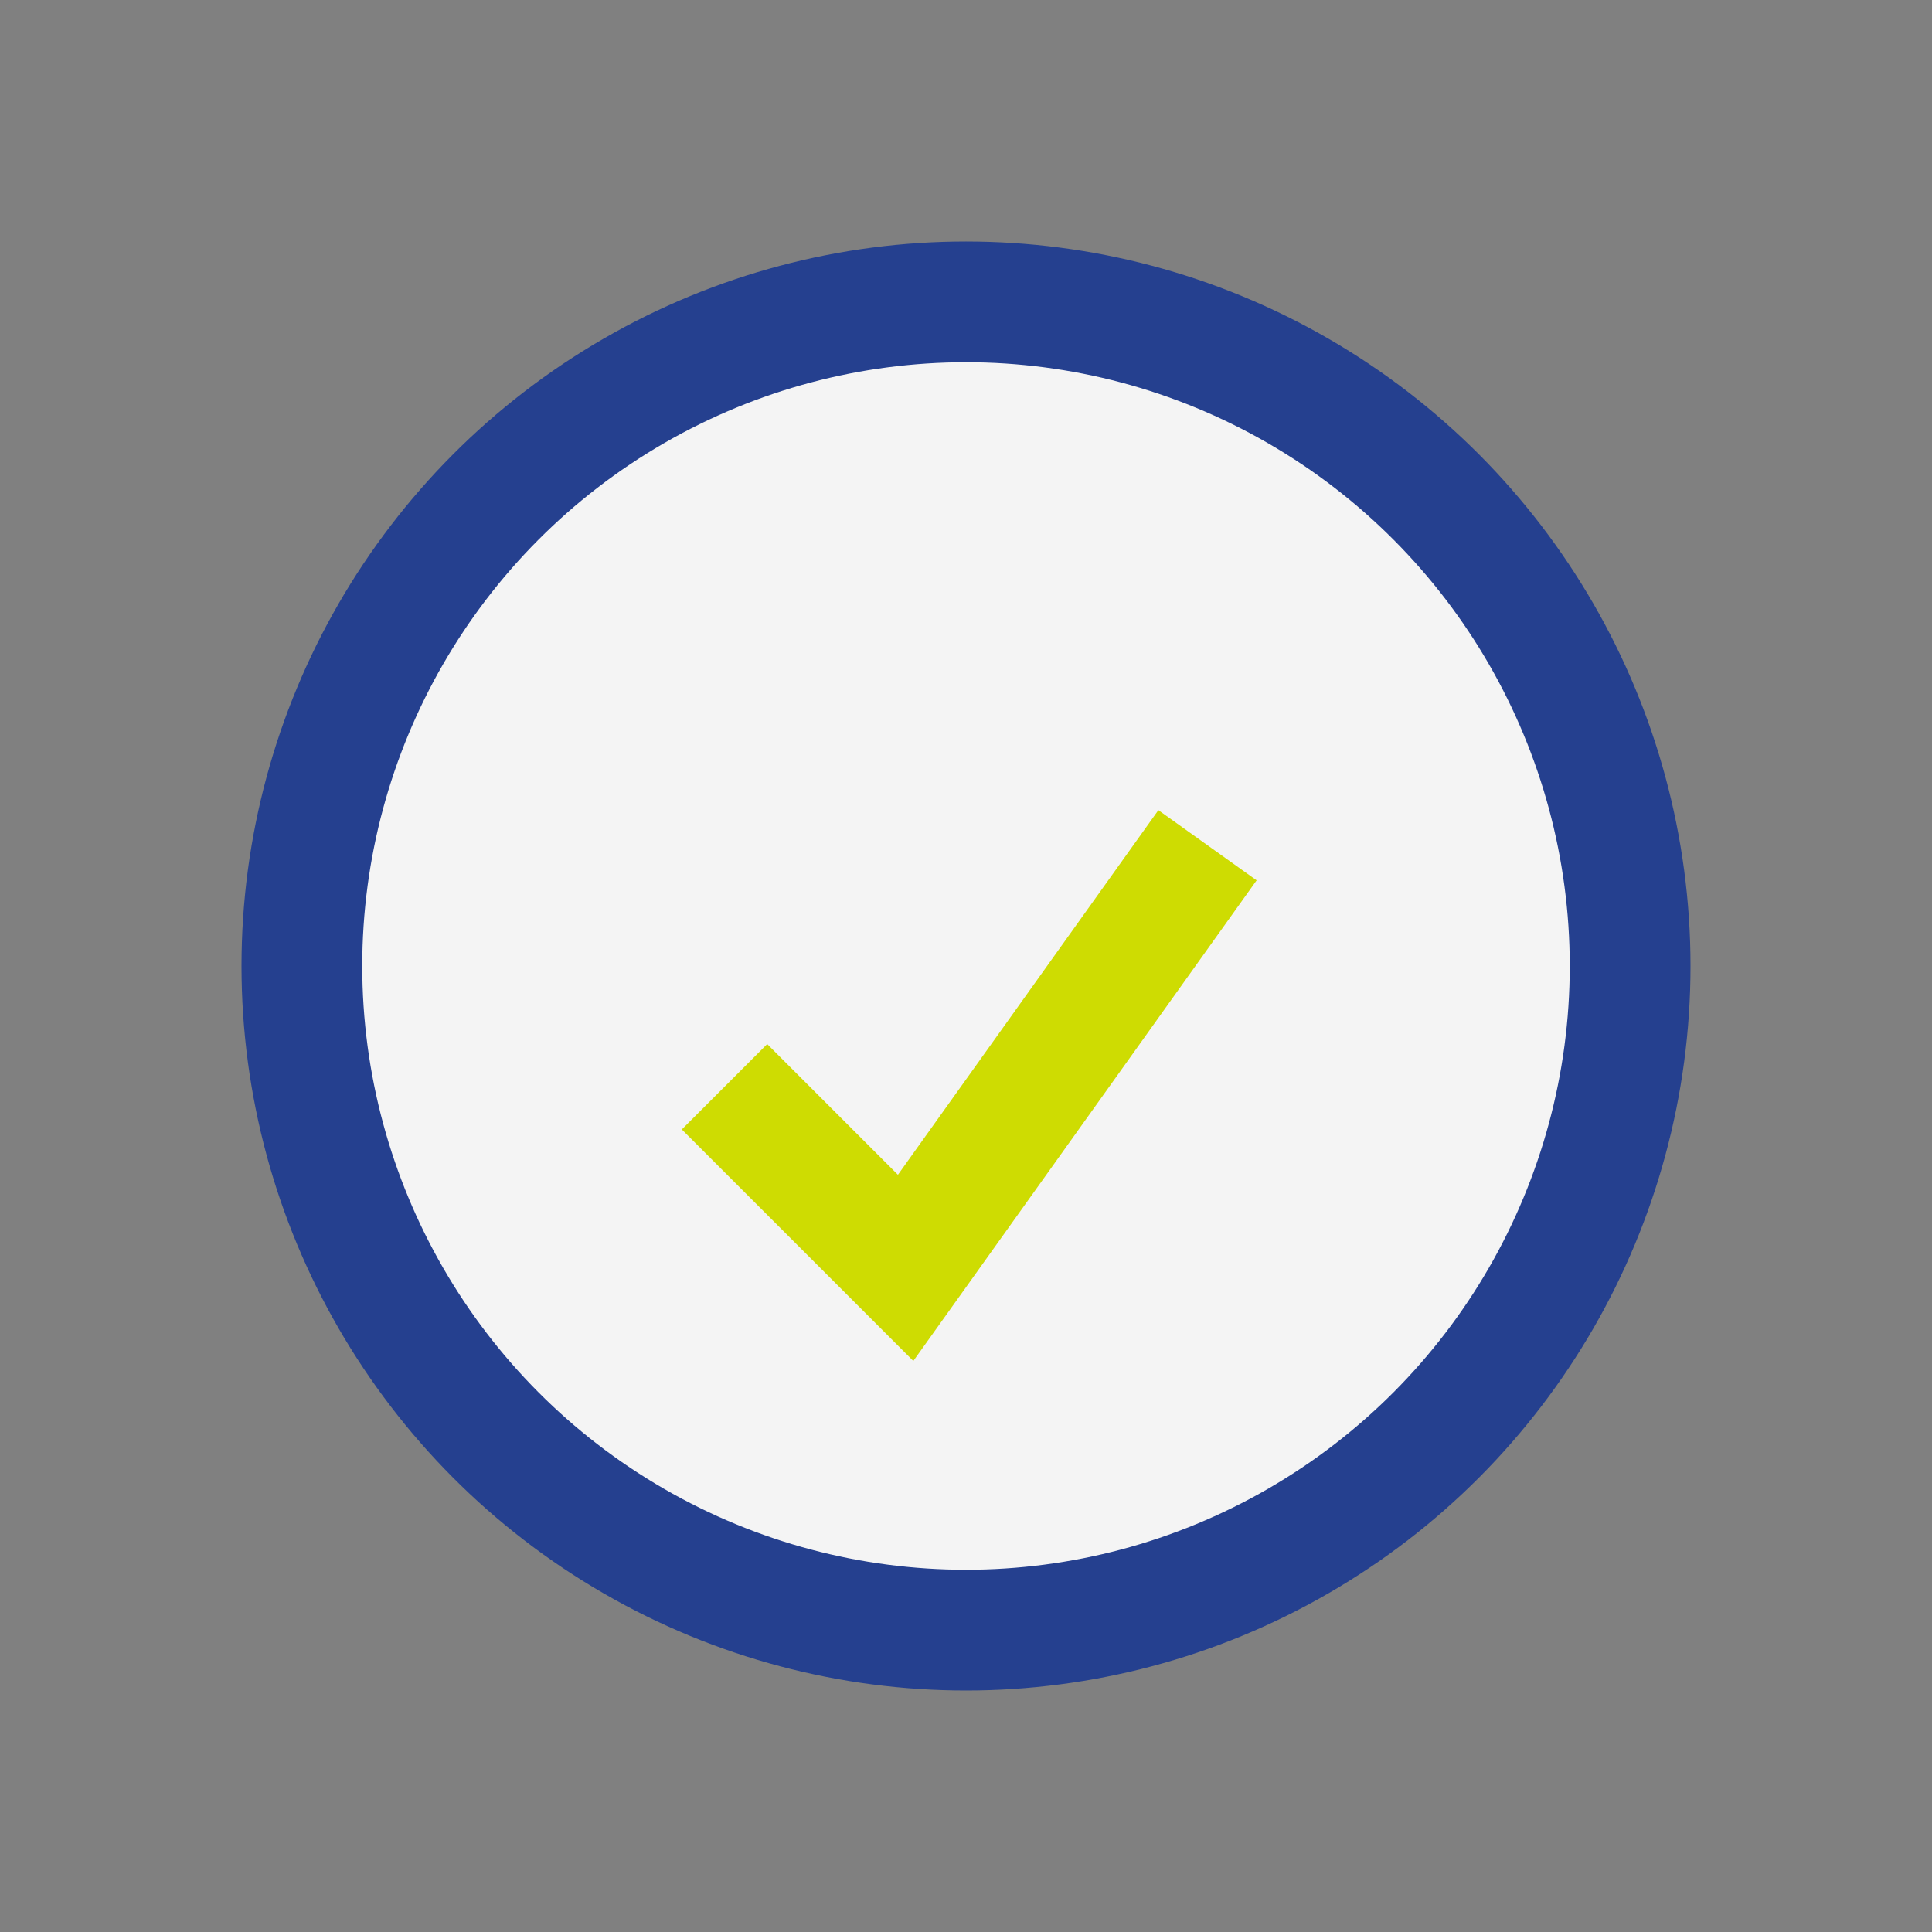
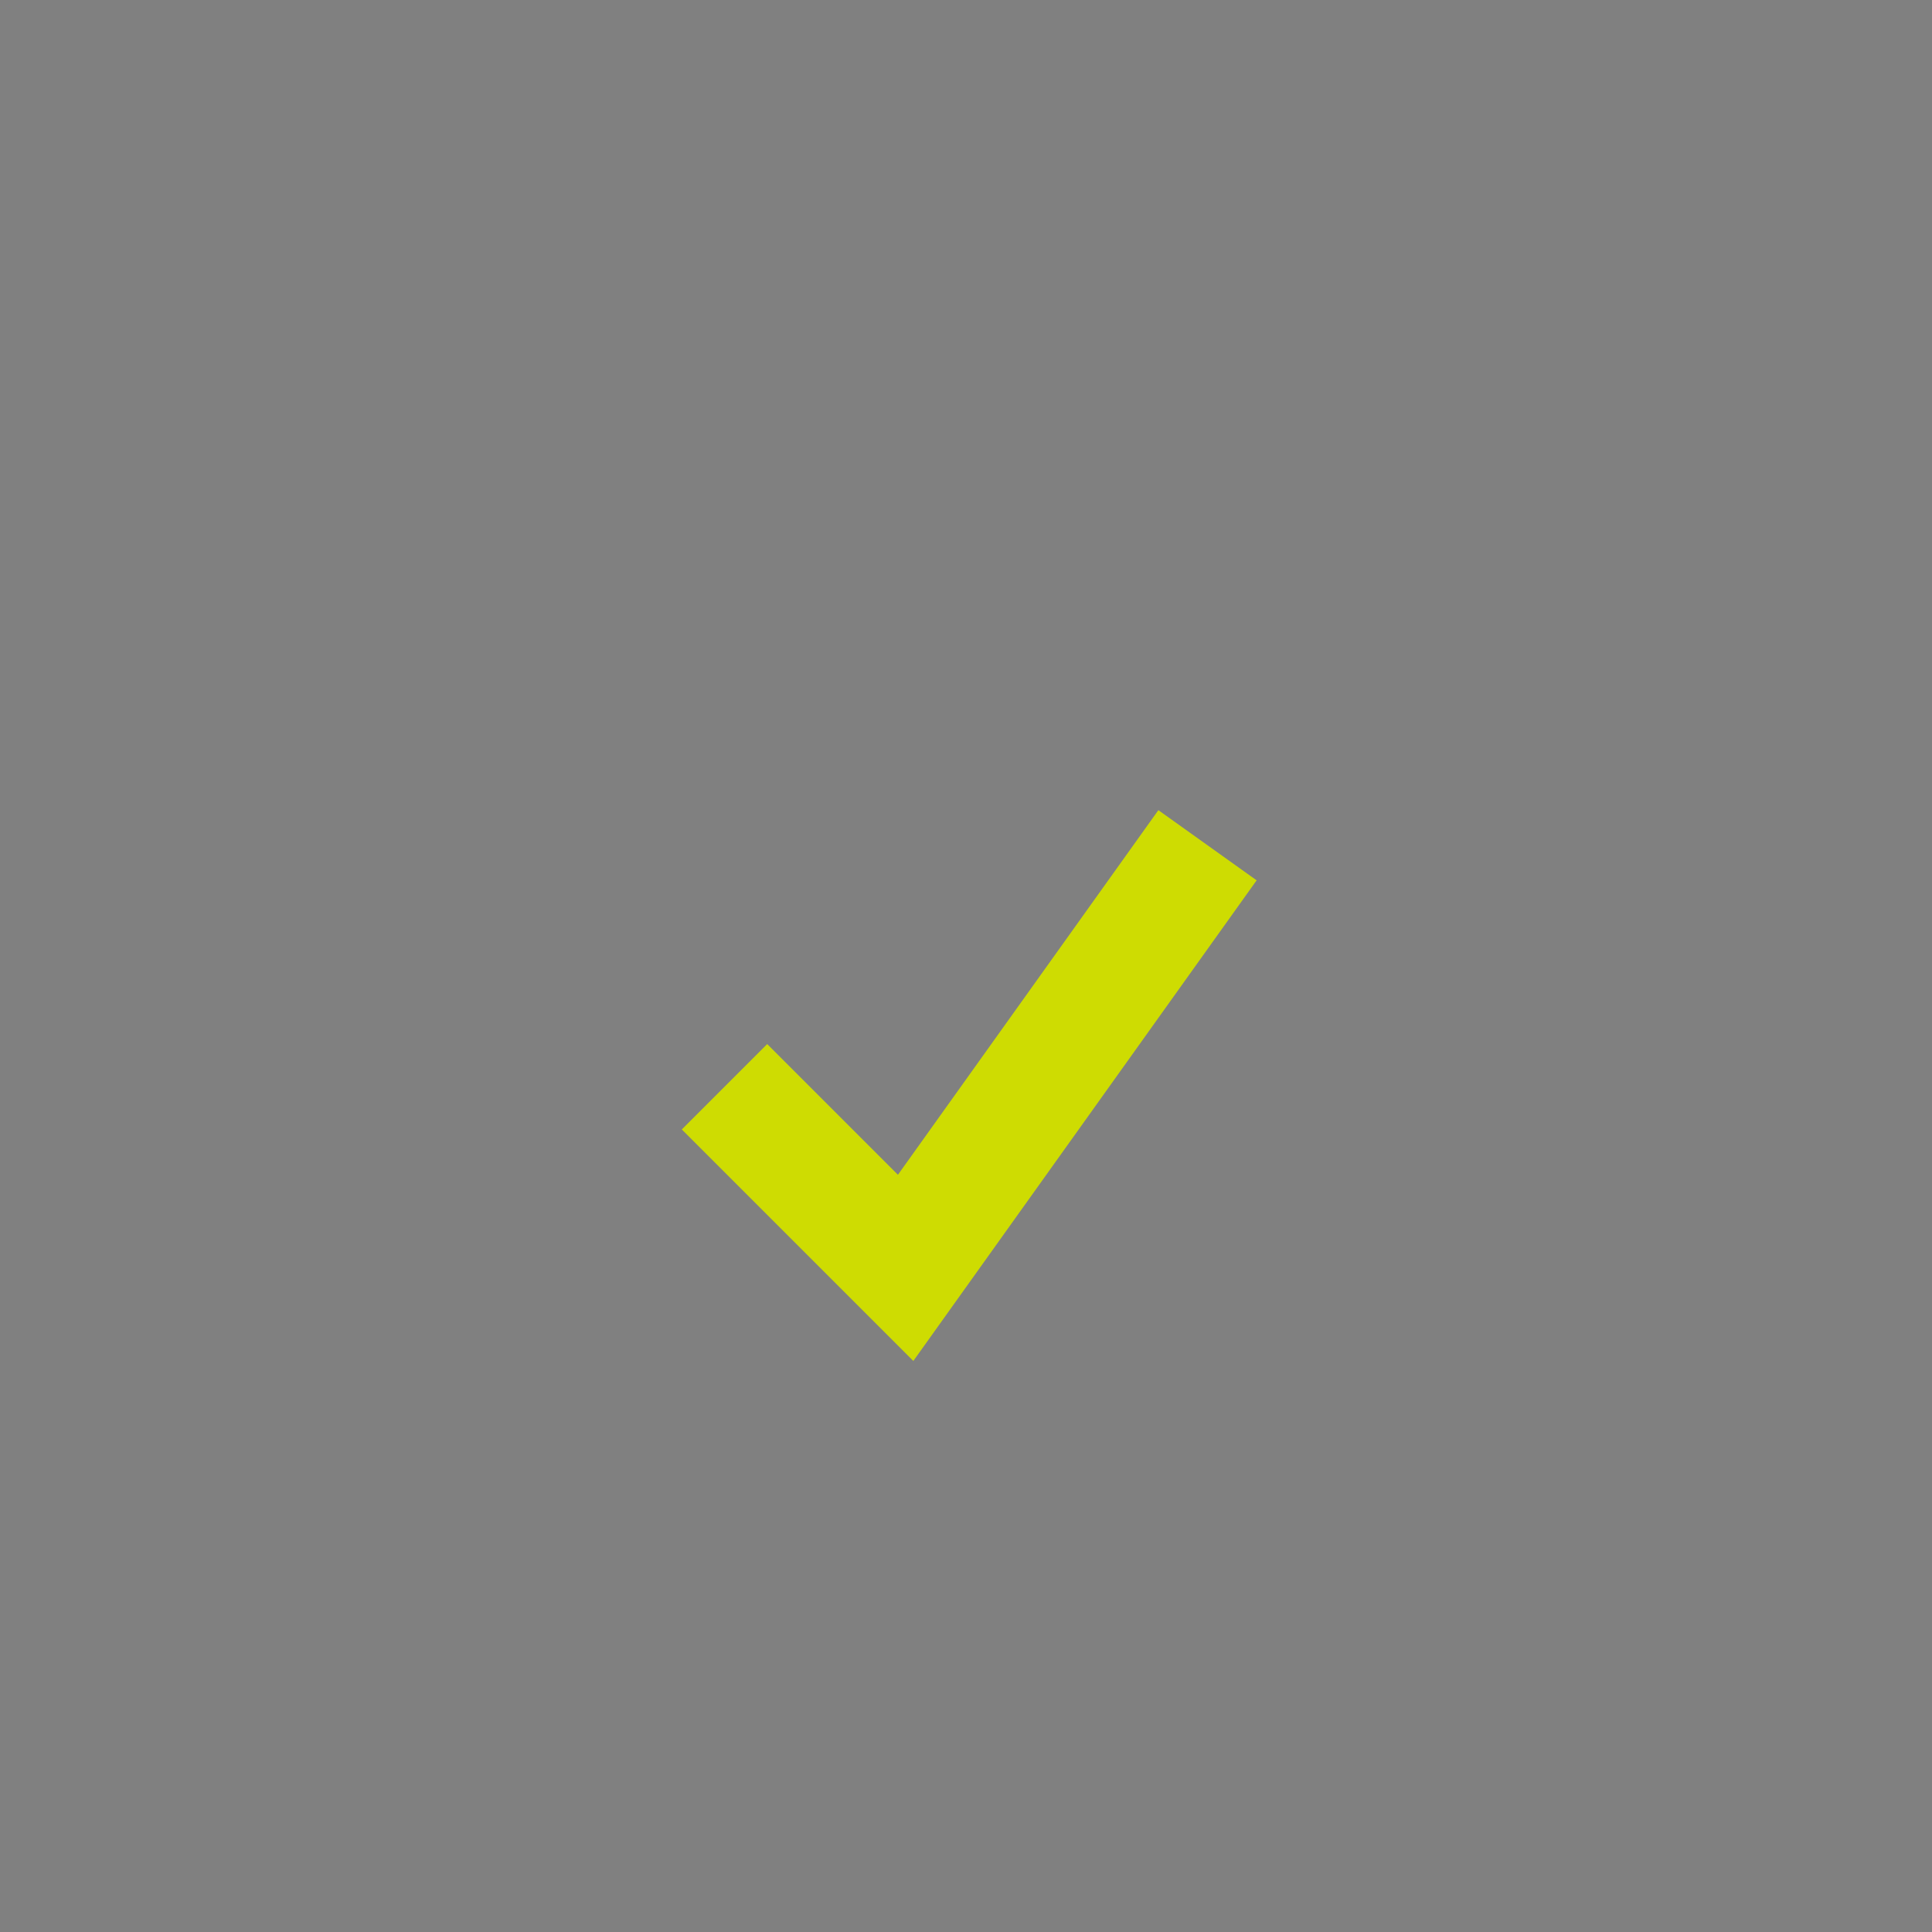
<svg xmlns="http://www.w3.org/2000/svg" width="32" height="32" viewBox="0 0 32 32">
  <rect x="0" y="0" width="32" height="32" fill="#808080" stroke="none" />
-   <circle cx="16" cy="16" r="11" stroke="#25408F" stroke-width="2" fill="#F4F4F4" />
  <path d="M12 18l3 3 5-7" stroke="#CEDC02" stroke-width="2" fill="none" />
</svg>